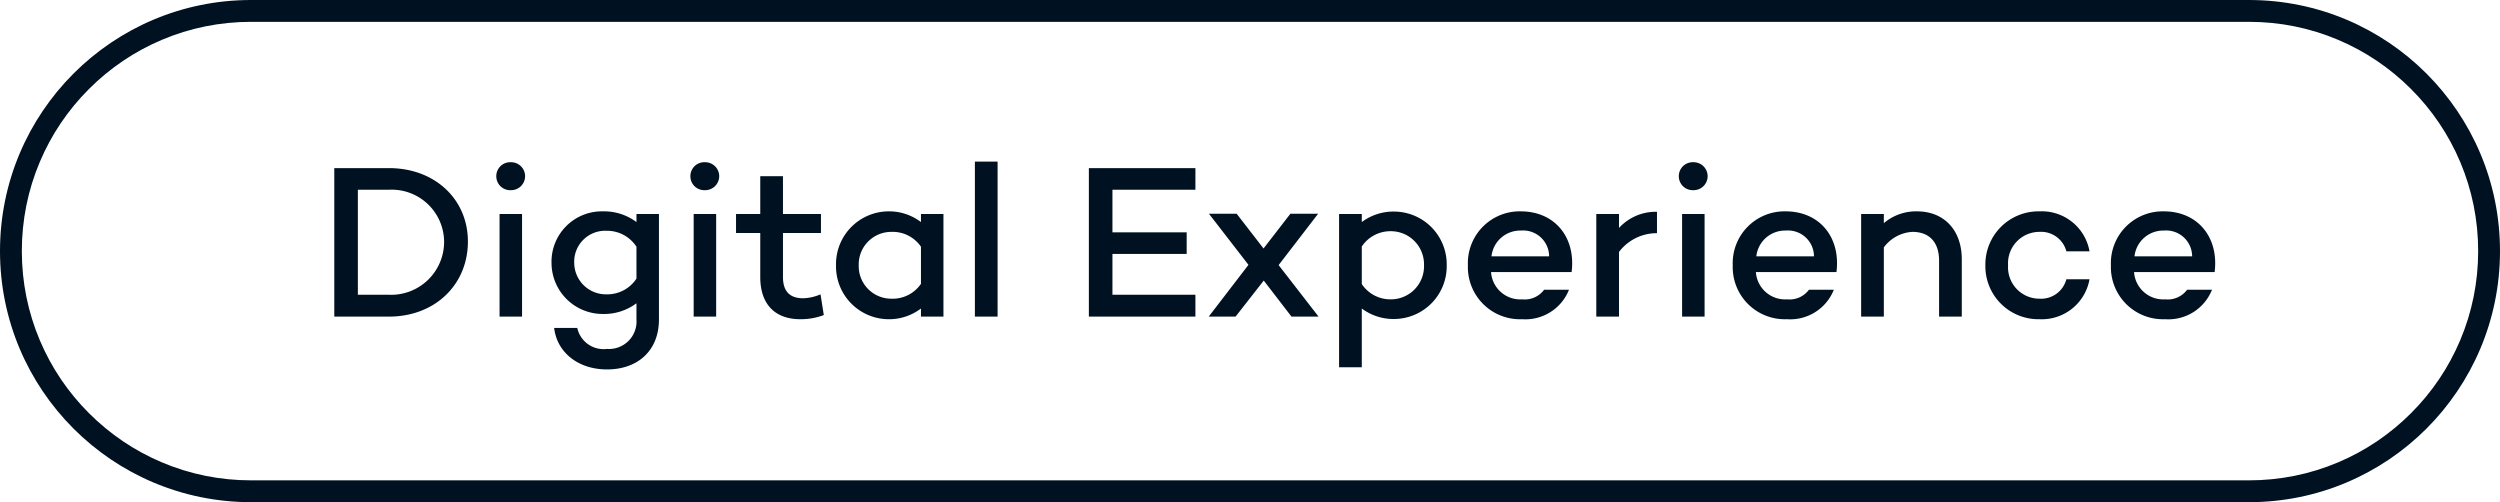
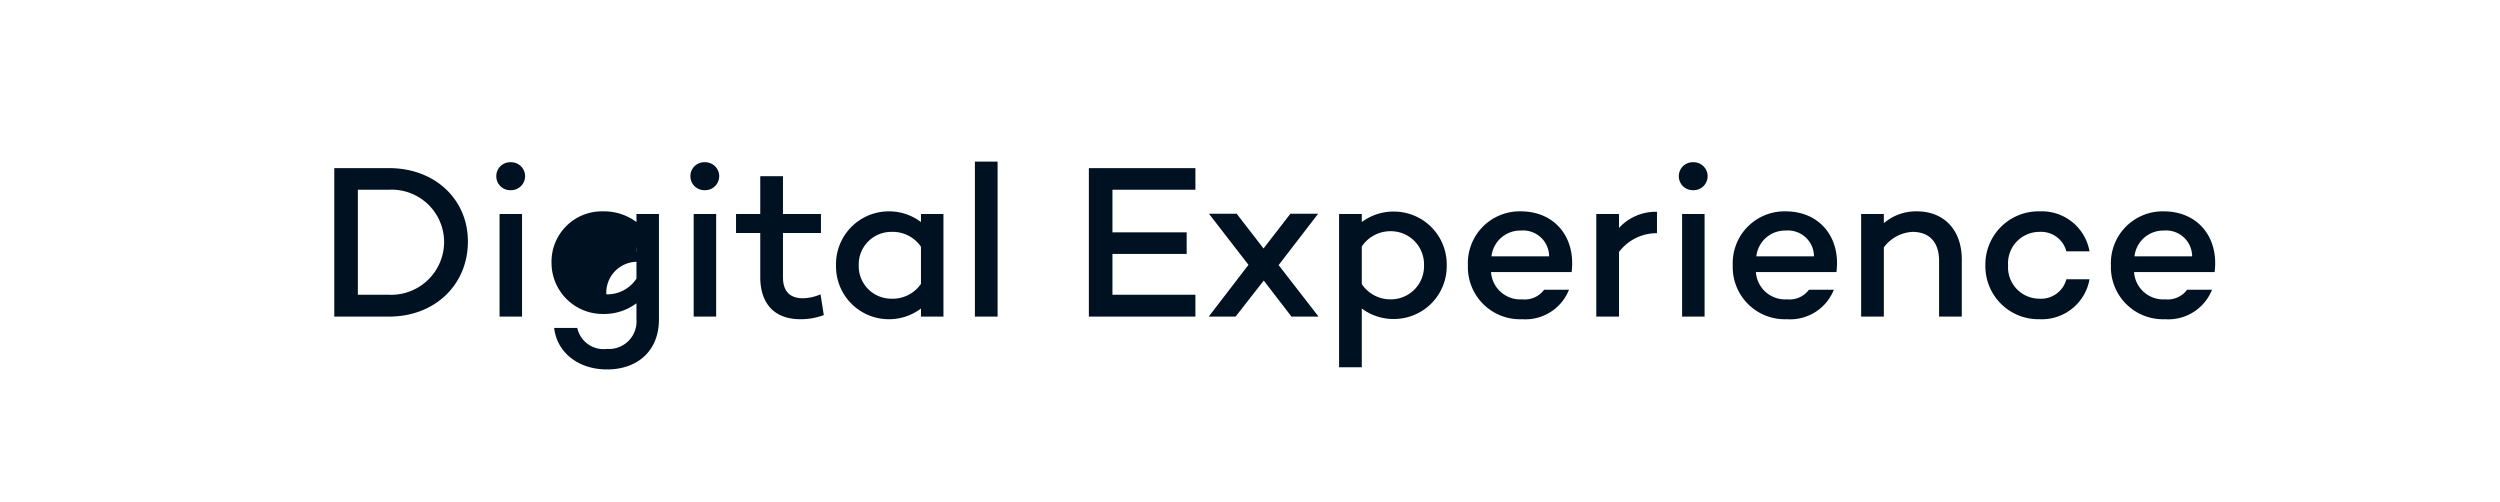
<svg xmlns="http://www.w3.org/2000/svg" width="229" height="46" viewBox="0 0 229 46">
  <g id="Gruppe_171685" data-name="Gruppe 171685" transform="translate(-1043 -5521.35)">
    <g id="Pfad_305060" data-name="Pfad 305060" transform="translate(1043 5521.35)" fill="none">
      <path d="M23,0H206a23,23,0,0,1,0,46H23A23,23,0,0,1,23,0Z" stroke="none" />
-       <path d="M 23 2 C 20.164 2 17.414 2.555 14.826 3.649 C 12.326 4.707 10.08 6.222 8.151 8.151 C 6.221 10.08 4.707 12.326 3.649 14.826 C 2.555 17.414 2 20.164 2 23 C 2 25.836 2.555 28.586 3.649 31.174 C 4.707 33.674 6.221 35.92 8.151 37.849 C 10.08 39.778 12.326 41.293 14.826 42.351 C 17.414 43.445 20.164 44 23 44 L 206 44 C 208.836 44 211.586 43.445 214.174 42.351 C 216.674 41.293 218.92 39.778 220.849 37.849 C 222.779 35.92 224.293 33.674 225.351 31.174 C 226.445 28.586 227 25.836 227 23 C 227 20.164 226.445 17.414 225.351 14.826 C 224.293 12.326 222.779 10.08 220.849 8.151 C 218.92 6.222 216.674 4.707 214.174 3.649 C 211.586 2.555 208.836 2 206 2 L 23 2 M 23 0 L 206 0 C 218.703 0 229 10.297 229 23 C 229 35.703 218.703 46 206 46 L 23 46 C 10.297 46 0 35.703 0 23 C 0 10.297 10.297 0 23 0 Z" stroke="none" fill="#001221" />
    </g>
-     <path id="Pfad_305064" data-name="Pfad 305064" d="M6.64-13.6H1.62V0H6.64c4.18,0,7.22-2.9,7.22-6.88C13.86-10.76,10.82-13.6,6.64-13.6ZM6.64-2H3.78v-9.62H6.64a4.8,4.8,0,0,1,5.04,4.74A4.85,4.85,0,0,1,6.64-2Zm11.14-9.58a1.285,1.285,0,0,0,1.32-1.28,1.285,1.285,0,0,0-1.32-1.28,1.273,1.273,0,0,0-1.32,1.28A1.273,1.273,0,0,0,17.78-11.58ZM16.76-9.4V0h2.06V-9.4Zm12.54,0v.74a4.955,4.955,0,0,0-3.06-.98,4.615,4.615,0,0,0-4.72,4.76A4.687,4.687,0,0,0,26.24-.24a4.955,4.955,0,0,0,3.06-.98V.26a2.52,2.52,0,0,1-2.7,2.7,2.459,2.459,0,0,1-2.72-1.92H21.76c.26,2.24,2.2,3.8,4.84,3.8,2.82,0,4.76-1.72,4.76-4.58V-9.4ZM26.54-2.04A2.9,2.9,0,0,1,23.6-4.88a2.835,2.835,0,0,1,2.94-2.98A3.211,3.211,0,0,1,29.3-6.4v2.92A3.19,3.19,0,0,1,26.54-2.04Zm9.02-9.54a1.285,1.285,0,0,0,1.32-1.28,1.285,1.285,0,0,0-1.32-1.28,1.273,1.273,0,0,0-1.32,1.28A1.273,1.273,0,0,0,35.56-11.58ZM34.54-9.4V0H36.6V-9.4ZM46.16-2.04a4.254,4.254,0,0,1-1.6.36c-1.16,0-1.84-.58-1.84-1.94V-7.66H46.2V-9.4H42.72v-3.46H40.64V-9.4H38.42v1.74h2.22v4.04c0,2.42,1.28,3.86,3.68,3.86a5.979,5.979,0,0,0,2.14-.38Zm9.2-7.36v.74a4.836,4.836,0,0,0-3.02-.98A4.838,4.838,0,0,0,47.58-4.7,4.838,4.838,0,0,0,52.34.24a4.836,4.836,0,0,0,3.02-.98V0h2.06V-9.4ZM52.64-1.64A2.98,2.98,0,0,1,49.66-4.7a2.98,2.98,0,0,1,2.98-3.06A3.139,3.139,0,0,1,55.36-6.4V-3A3.139,3.139,0,0,1,52.64-1.64ZM60.3-14.2V0h2.08V-14.2Zm20.2,2.58V-13.6H70.74V0H80.5V-2H72.9V-5.74h6.8V-7.72H72.9v-3.9ZM91.78,0,88.12-4.72l.02-.02,3.6-4.68H89.2L86.74-6.24,84.28-9.42H81.74l3.62,4.68L81.72,0h2.46l2.58-3.3L89.3,0Zm6.96-9.62a4.847,4.847,0,0,0-3,.96V-9.4H93.66V4.64h2.08V-.74a4.847,4.847,0,0,0,3,.96,4.837,4.837,0,0,0,4.78-4.92A4.837,4.837,0,0,0,98.74-9.62Zm-.3,8.04a3.145,3.145,0,0,1-2.7-1.4V-6.42a3.145,3.145,0,0,1,2.7-1.4,3.035,3.035,0,0,1,3,3.12A3.035,3.035,0,0,1,98.44-1.58ZM110.3-9.64a4.745,4.745,0,0,0-4.84,4.94A4.774,4.774,0,0,0,110.42.24a4.3,4.3,0,0,0,4.3-2.7h-2.28a2.206,2.206,0,0,1-2,.88,2.684,2.684,0,0,1-2.86-2.5h7.38C115.36-7.26,113.42-9.64,110.3-9.64Zm.02,1.76a2.379,2.379,0,0,1,2.58,2.36h-5.28A2.649,2.649,0,0,1,110.32-7.88Zm8.98-.24V-9.4h-2.08V0h2.08V-5.92a4.328,4.328,0,0,1,3.48-1.72V-9.6A4.566,4.566,0,0,0,119.3-8.12Zm6.8-3.46a1.285,1.285,0,0,0,1.32-1.28,1.285,1.285,0,0,0-1.32-1.28,1.273,1.273,0,0,0-1.32,1.28A1.273,1.273,0,0,0,126.1-11.58ZM125.08-9.4V0h2.06V-9.4Zm9.48-.24a4.745,4.745,0,0,0-4.84,4.94A4.774,4.774,0,0,0,134.68.24a4.3,4.3,0,0,0,4.3-2.7H136.7a2.206,2.206,0,0,1-2,.88,2.684,2.684,0,0,1-2.86-2.5h7.38C139.62-7.26,137.68-9.64,134.56-9.64Zm.02,1.76a2.379,2.379,0,0,1,2.58,2.36h-5.28A2.649,2.649,0,0,1,134.58-7.88ZM146.6-9.64a4.553,4.553,0,0,0-3.04,1.08V-9.4h-2.08V0h2.08V-6.34a3.494,3.494,0,0,1,2.62-1.42c1.52,0,2.44.92,2.44,2.64V0h2.08V-5.24C150.7-7.96,149.04-9.64,146.6-9.64Zm11.22,8a2.876,2.876,0,0,1-2.88-3.06,2.876,2.876,0,0,1,2.88-3.06,2.394,2.394,0,0,1,2.46,1.78h2.12a4.436,4.436,0,0,0-4.58-3.66,4.868,4.868,0,0,0-4.96,4.94A4.856,4.856,0,0,0,157.82.24a4.436,4.436,0,0,0,4.58-3.66h-2.12A2.394,2.394,0,0,1,157.82-1.64Zm11.38-8a4.745,4.745,0,0,0-4.84,4.94A4.774,4.774,0,0,0,169.32.24a4.3,4.3,0,0,0,4.3-2.7h-2.28a2.206,2.206,0,0,1-2,.88,2.684,2.684,0,0,1-2.86-2.5h7.38C174.26-7.26,172.32-9.64,169.2-9.64Zm.02,1.76a2.379,2.379,0,0,1,2.58,2.36h-5.28A2.649,2.649,0,0,1,169.22-7.88Z" transform="translate(1072 5550.35)" fill="#001221" />
+     <path id="Pfad_305064" data-name="Pfad 305064" d="M6.64-13.6H1.62V0H6.64c4.18,0,7.22-2.9,7.22-6.88C13.86-10.76,10.82-13.6,6.64-13.6ZM6.64-2H3.78v-9.62H6.64a4.8,4.8,0,0,1,5.04,4.74A4.85,4.85,0,0,1,6.64-2Zm11.14-9.58a1.285,1.285,0,0,0,1.32-1.28,1.285,1.285,0,0,0-1.32-1.28,1.273,1.273,0,0,0-1.32,1.28A1.273,1.273,0,0,0,17.78-11.58ZM16.76-9.4V0h2.06V-9.4Zm12.54,0v.74a4.955,4.955,0,0,0-3.06-.98,4.615,4.615,0,0,0-4.72,4.76A4.687,4.687,0,0,0,26.24-.24a4.955,4.955,0,0,0,3.06-.98V.26a2.52,2.52,0,0,1-2.7,2.7,2.459,2.459,0,0,1-2.72-1.92H21.76c.26,2.24,2.2,3.8,4.84,3.8,2.82,0,4.76-1.72,4.76-4.58V-9.4ZM26.54-2.04a2.835,2.835,0,0,1,2.94-2.98A3.211,3.211,0,0,1,29.3-6.4v2.92A3.19,3.19,0,0,1,26.54-2.04Zm9.02-9.54a1.285,1.285,0,0,0,1.32-1.28,1.285,1.285,0,0,0-1.32-1.28,1.273,1.273,0,0,0-1.32,1.28A1.273,1.273,0,0,0,35.56-11.58ZM34.54-9.4V0H36.6V-9.4ZM46.16-2.04a4.254,4.254,0,0,1-1.6.36c-1.16,0-1.84-.58-1.84-1.94V-7.66H46.2V-9.4H42.72v-3.46H40.64V-9.4H38.42v1.74h2.22v4.04c0,2.42,1.28,3.86,3.68,3.86a5.979,5.979,0,0,0,2.14-.38Zm9.2-7.36v.74a4.836,4.836,0,0,0-3.02-.98A4.838,4.838,0,0,0,47.58-4.7,4.838,4.838,0,0,0,52.34.24a4.836,4.836,0,0,0,3.02-.98V0h2.06V-9.4ZM52.64-1.64A2.98,2.98,0,0,1,49.66-4.7a2.98,2.98,0,0,1,2.98-3.06A3.139,3.139,0,0,1,55.36-6.4V-3A3.139,3.139,0,0,1,52.64-1.64ZM60.3-14.2V0h2.08V-14.2Zm20.2,2.58V-13.6H70.74V0H80.5V-2H72.9V-5.74h6.8V-7.72H72.9v-3.9ZM91.78,0,88.12-4.72l.02-.02,3.6-4.68H89.2L86.74-6.24,84.28-9.42H81.74l3.62,4.68L81.72,0h2.46l2.58-3.3L89.3,0Zm6.96-9.62a4.847,4.847,0,0,0-3,.96V-9.4H93.66V4.64h2.08V-.74a4.847,4.847,0,0,0,3,.96,4.837,4.837,0,0,0,4.78-4.92A4.837,4.837,0,0,0,98.74-9.62Zm-.3,8.04a3.145,3.145,0,0,1-2.7-1.4V-6.42a3.145,3.145,0,0,1,2.7-1.4,3.035,3.035,0,0,1,3,3.12A3.035,3.035,0,0,1,98.44-1.58ZM110.3-9.64a4.745,4.745,0,0,0-4.84,4.94A4.774,4.774,0,0,0,110.42.24a4.3,4.3,0,0,0,4.3-2.7h-2.28a2.206,2.206,0,0,1-2,.88,2.684,2.684,0,0,1-2.86-2.5h7.38C115.36-7.26,113.42-9.64,110.3-9.64Zm.02,1.76a2.379,2.379,0,0,1,2.58,2.36h-5.28A2.649,2.649,0,0,1,110.32-7.88Zm8.98-.24V-9.4h-2.08V0h2.08V-5.92a4.328,4.328,0,0,1,3.48-1.72V-9.6A4.566,4.566,0,0,0,119.3-8.12Zm6.8-3.46a1.285,1.285,0,0,0,1.32-1.28,1.285,1.285,0,0,0-1.32-1.28,1.273,1.273,0,0,0-1.32,1.28A1.273,1.273,0,0,0,126.1-11.58ZM125.08-9.4V0h2.06V-9.4Zm9.48-.24a4.745,4.745,0,0,0-4.84,4.94A4.774,4.774,0,0,0,134.68.24a4.3,4.3,0,0,0,4.3-2.7H136.7a2.206,2.206,0,0,1-2,.88,2.684,2.684,0,0,1-2.86-2.5h7.38C139.62-7.26,137.68-9.64,134.56-9.64Zm.02,1.76a2.379,2.379,0,0,1,2.58,2.36h-5.28A2.649,2.649,0,0,1,134.58-7.88ZM146.6-9.64a4.553,4.553,0,0,0-3.04,1.08V-9.4h-2.08V0h2.08V-6.34a3.494,3.494,0,0,1,2.62-1.42c1.52,0,2.44.92,2.44,2.64V0h2.08V-5.24C150.7-7.96,149.04-9.64,146.6-9.64Zm11.22,8a2.876,2.876,0,0,1-2.88-3.06,2.876,2.876,0,0,1,2.88-3.06,2.394,2.394,0,0,1,2.46,1.78h2.12a4.436,4.436,0,0,0-4.58-3.66,4.868,4.868,0,0,0-4.96,4.94A4.856,4.856,0,0,0,157.82.24a4.436,4.436,0,0,0,4.58-3.66h-2.12A2.394,2.394,0,0,1,157.82-1.64Zm11.38-8a4.745,4.745,0,0,0-4.84,4.94A4.774,4.774,0,0,0,169.32.24a4.3,4.3,0,0,0,4.3-2.7h-2.28a2.206,2.206,0,0,1-2,.88,2.684,2.684,0,0,1-2.86-2.5h7.38C174.26-7.26,172.32-9.64,169.2-9.64Zm.02,1.76a2.379,2.379,0,0,1,2.58,2.36h-5.28A2.649,2.649,0,0,1,169.22-7.88Z" transform="translate(1072 5550.35)" fill="#001221" />
  </g>
</svg>